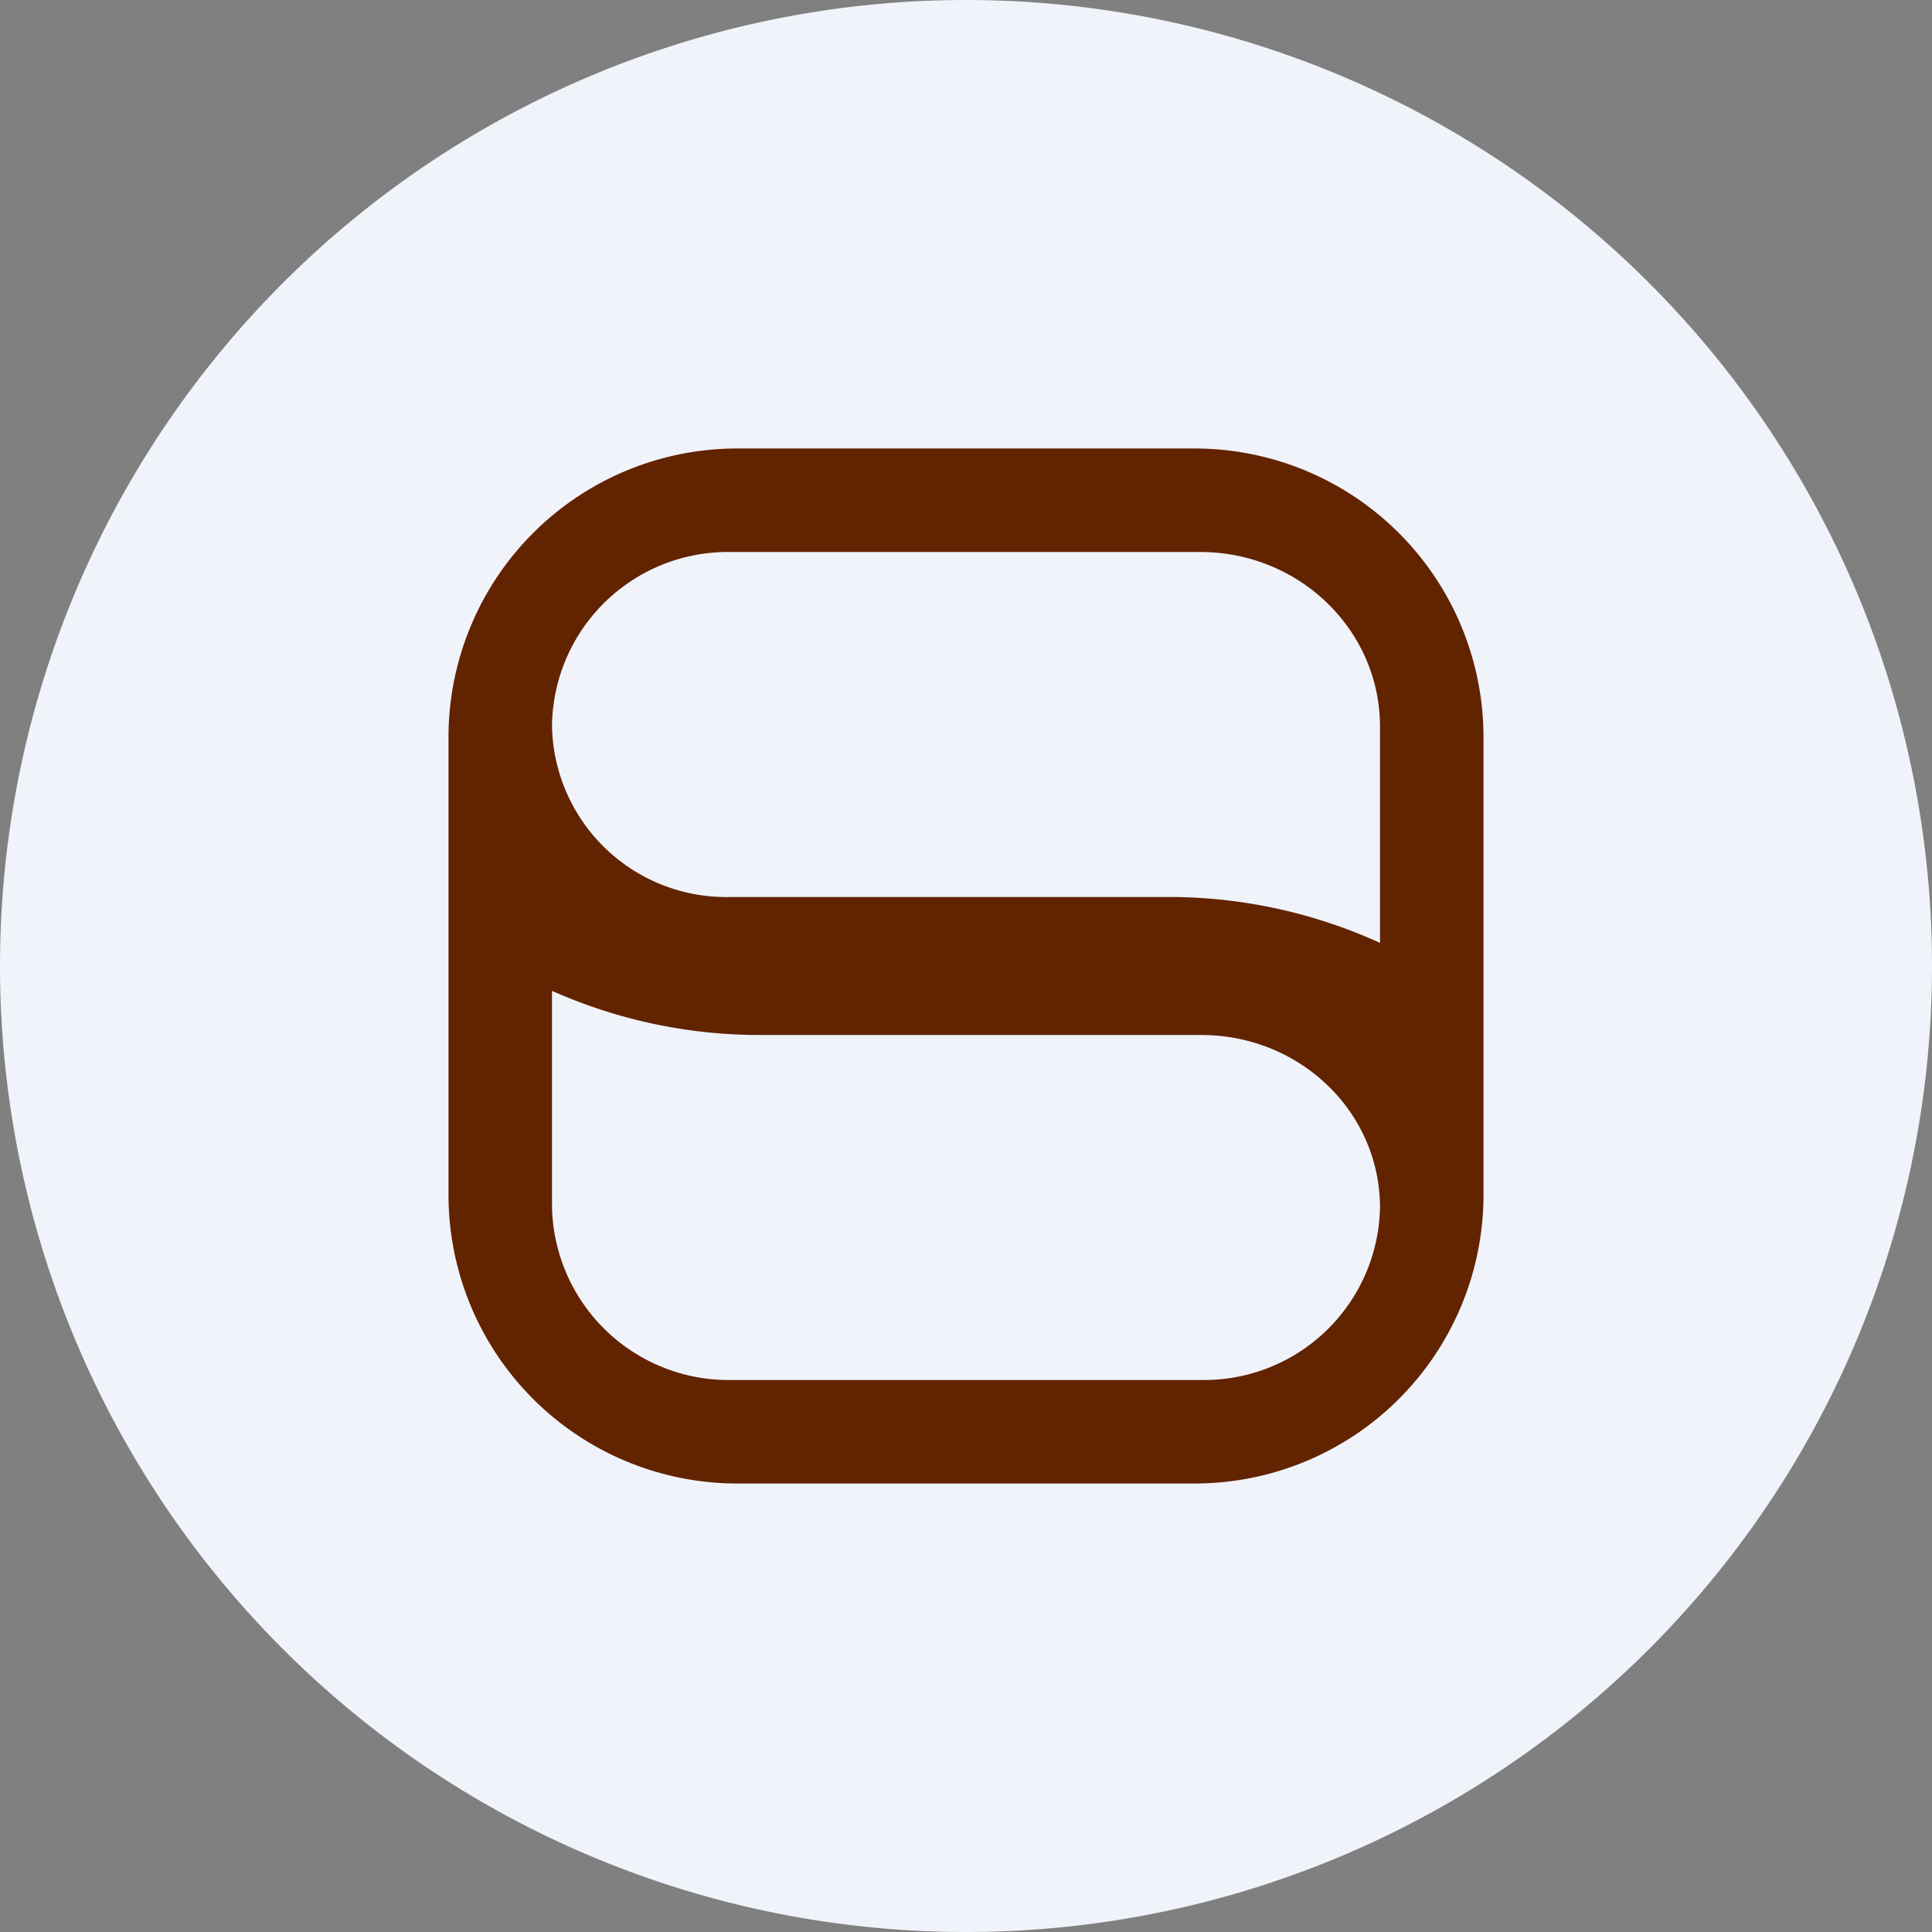
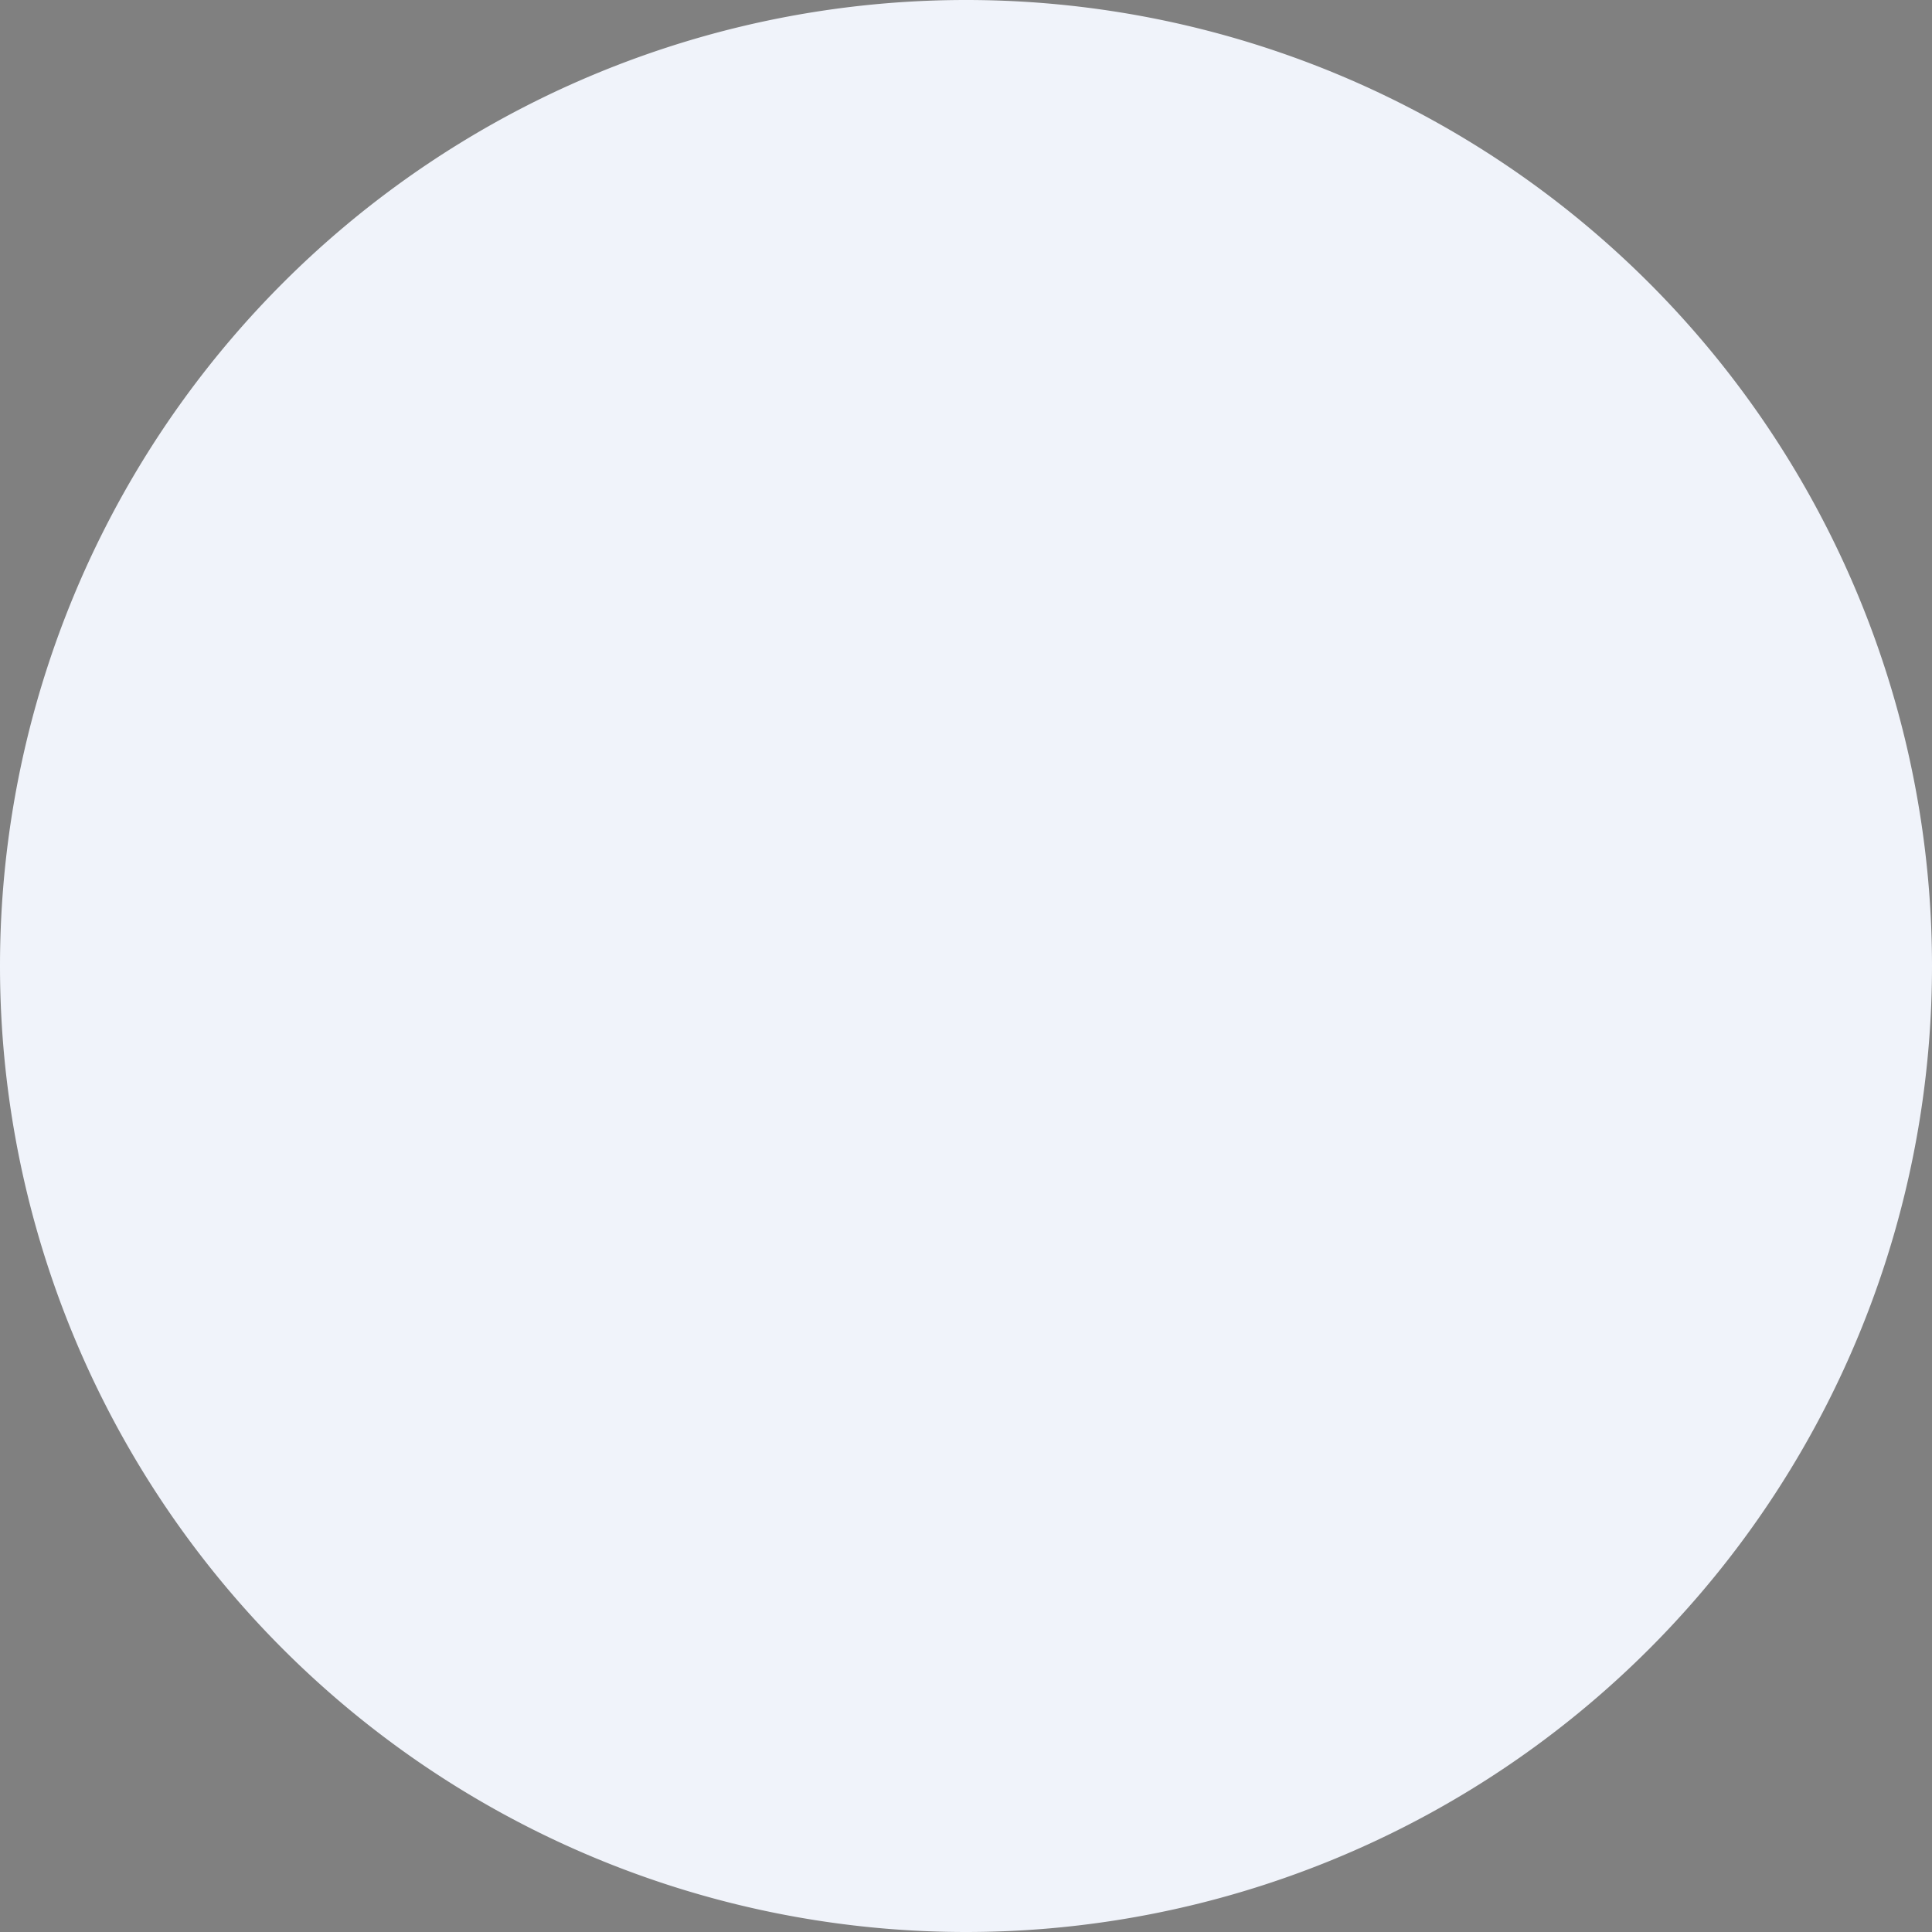
<svg xmlns="http://www.w3.org/2000/svg" width="56" height="56" viewBox="0 0 56 56">
  <rect x="0" y="0" width="56" height="56" fill="#808080" stroke="none" />
  <path d="M0 28a28 28 0 1 1 56 0 28 28 0 1 1-56 0Z" fill="#F0F3FA" />
-   <path fill-rule="evenodd" d="M13 21.37A8.37 8.37 0 0 1 21.37 13h13.26A8.37 8.37 0 0 1 43 21.37v13.26A8.37 8.37 0 0 1 34.63 43H21.37A8.37 8.37 0 0 1 13 34.63V21.37Zm3-.34A5.1 5.1 0 0 1 21.18 16h13.61c2.88 0 5.21 2.27 5.21 5.06v6.27A14.78 14.78 0 0 0 34.04 26H21.18A5.05 5.05 0 0 1 16 21.03ZM34.82 40A5.1 5.1 0 0 0 40 35c0-2.77-2.32-5-5.18-5H21.96A14.8 14.8 0 0 1 16 28.72v6.24A5.12 5.12 0 0 0 21.2 40h13.62Z" fill="#622300" />
</svg>